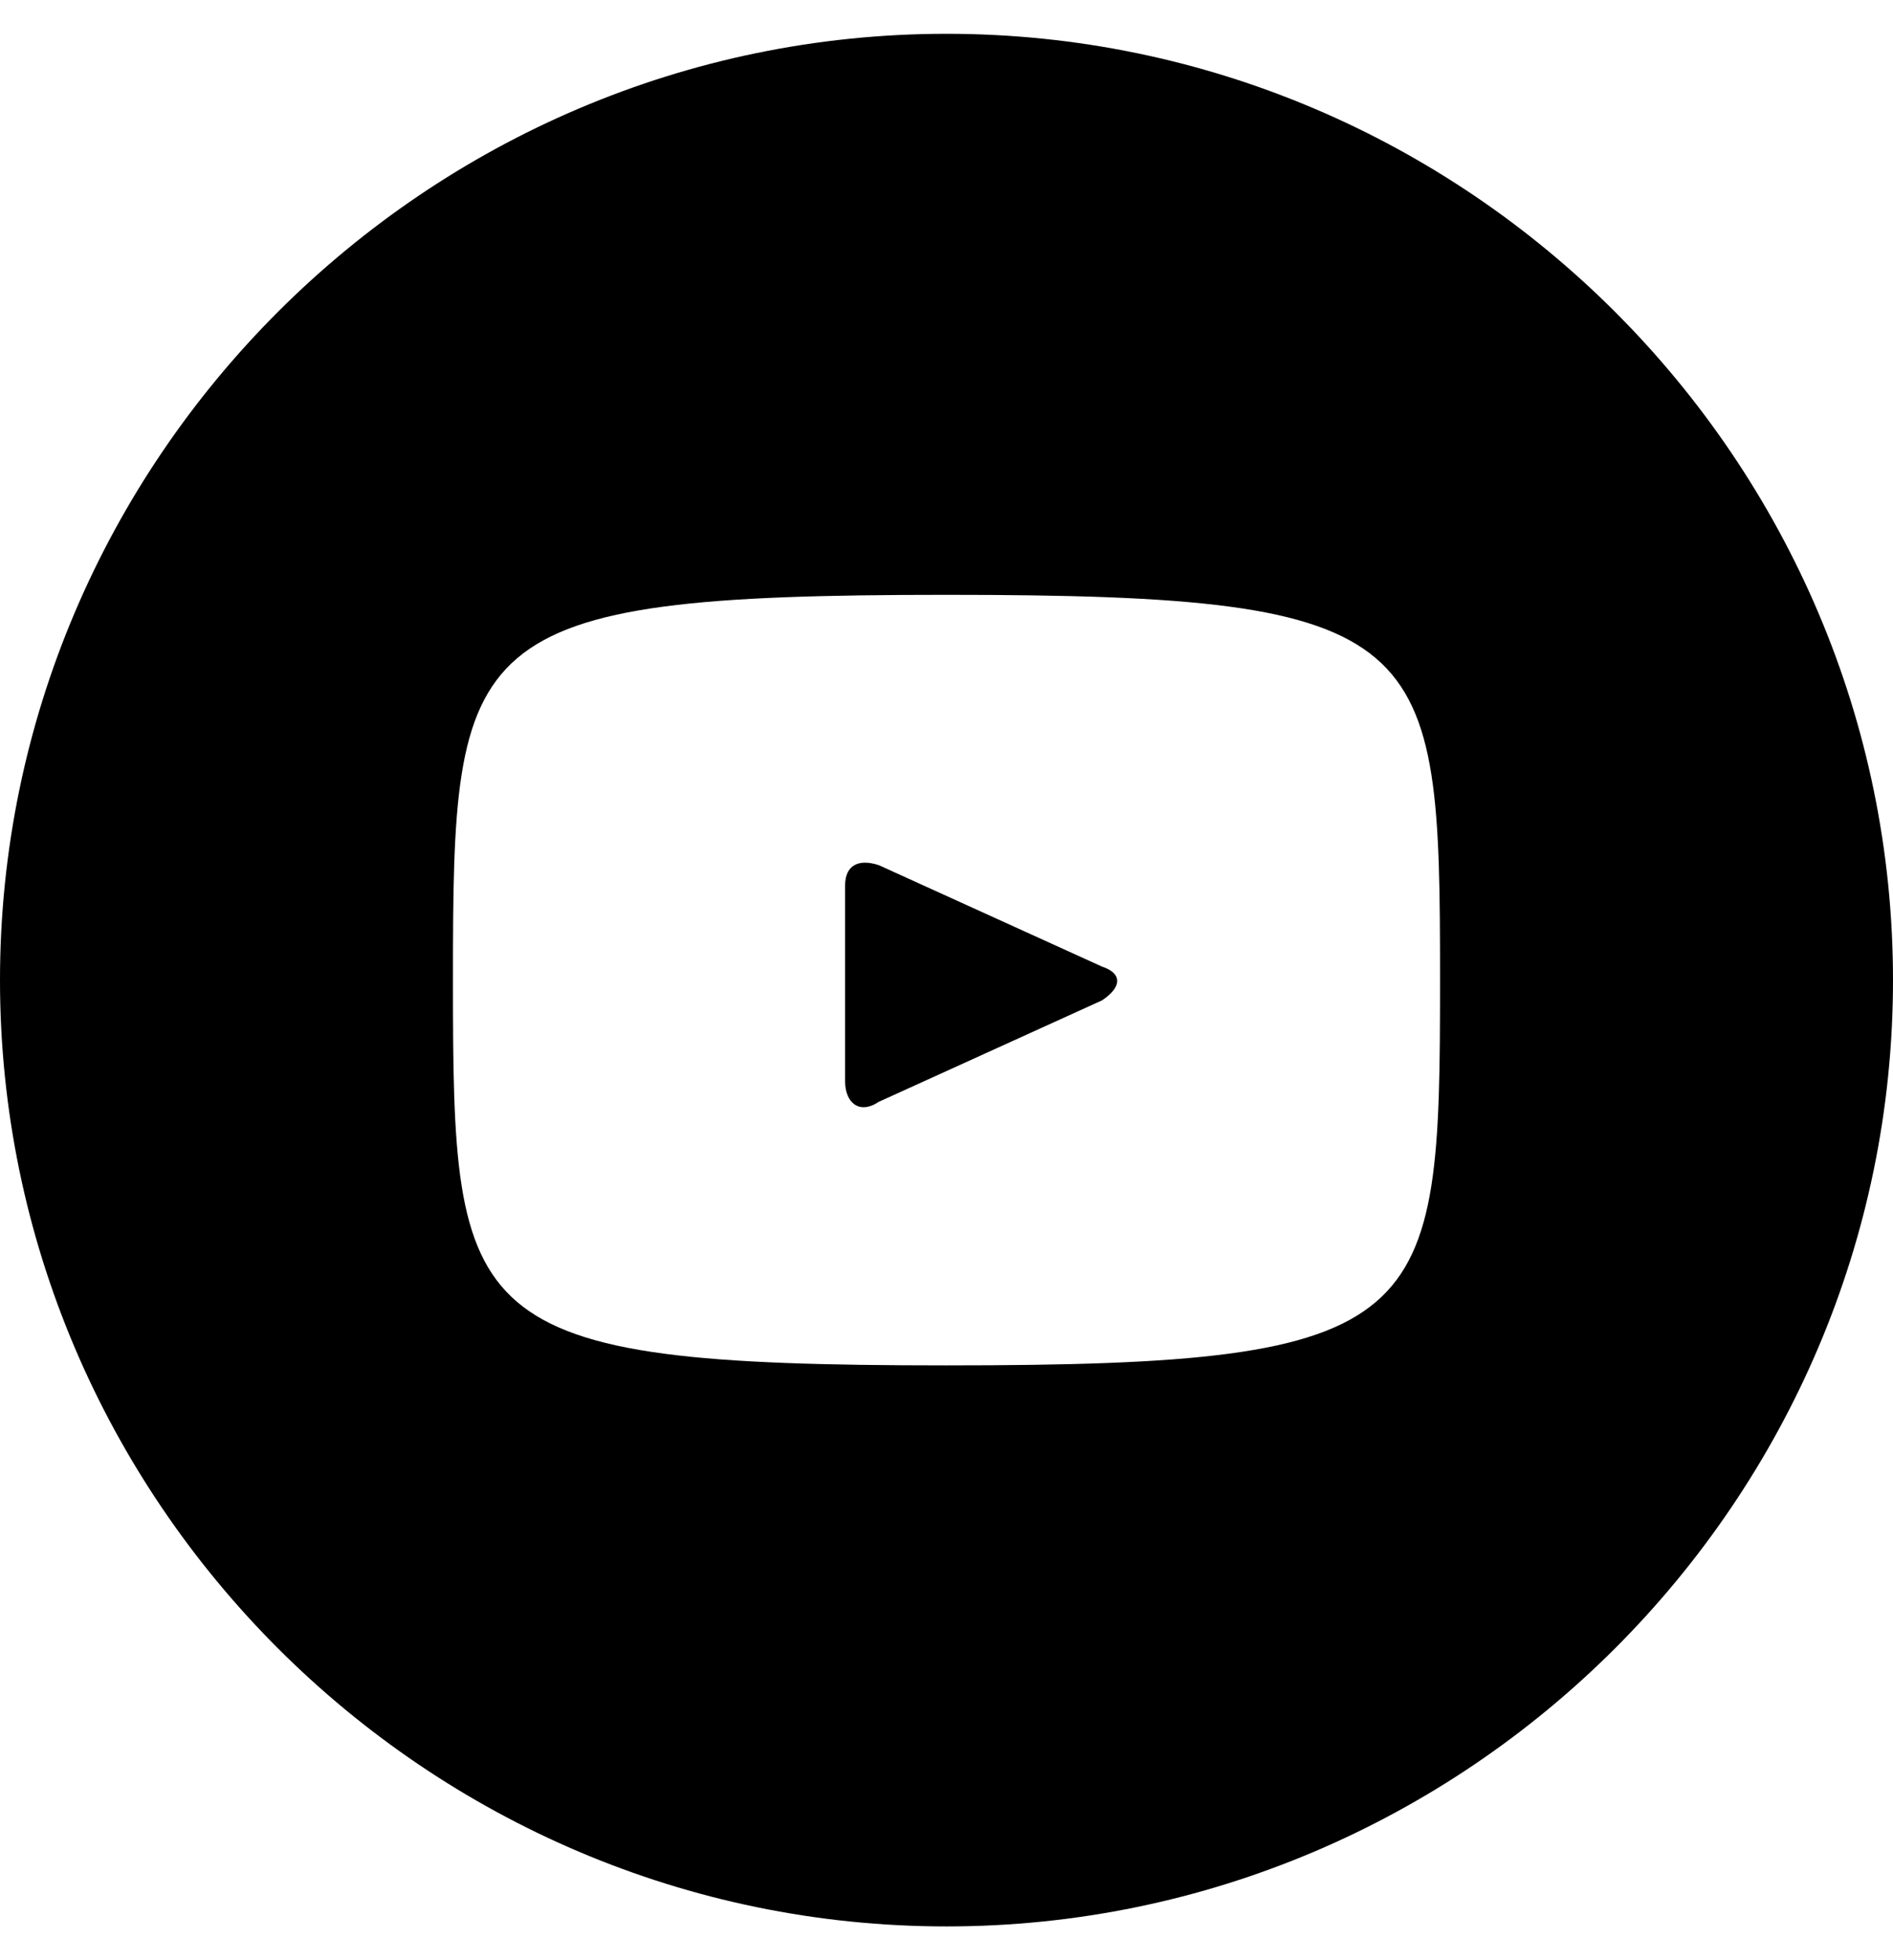
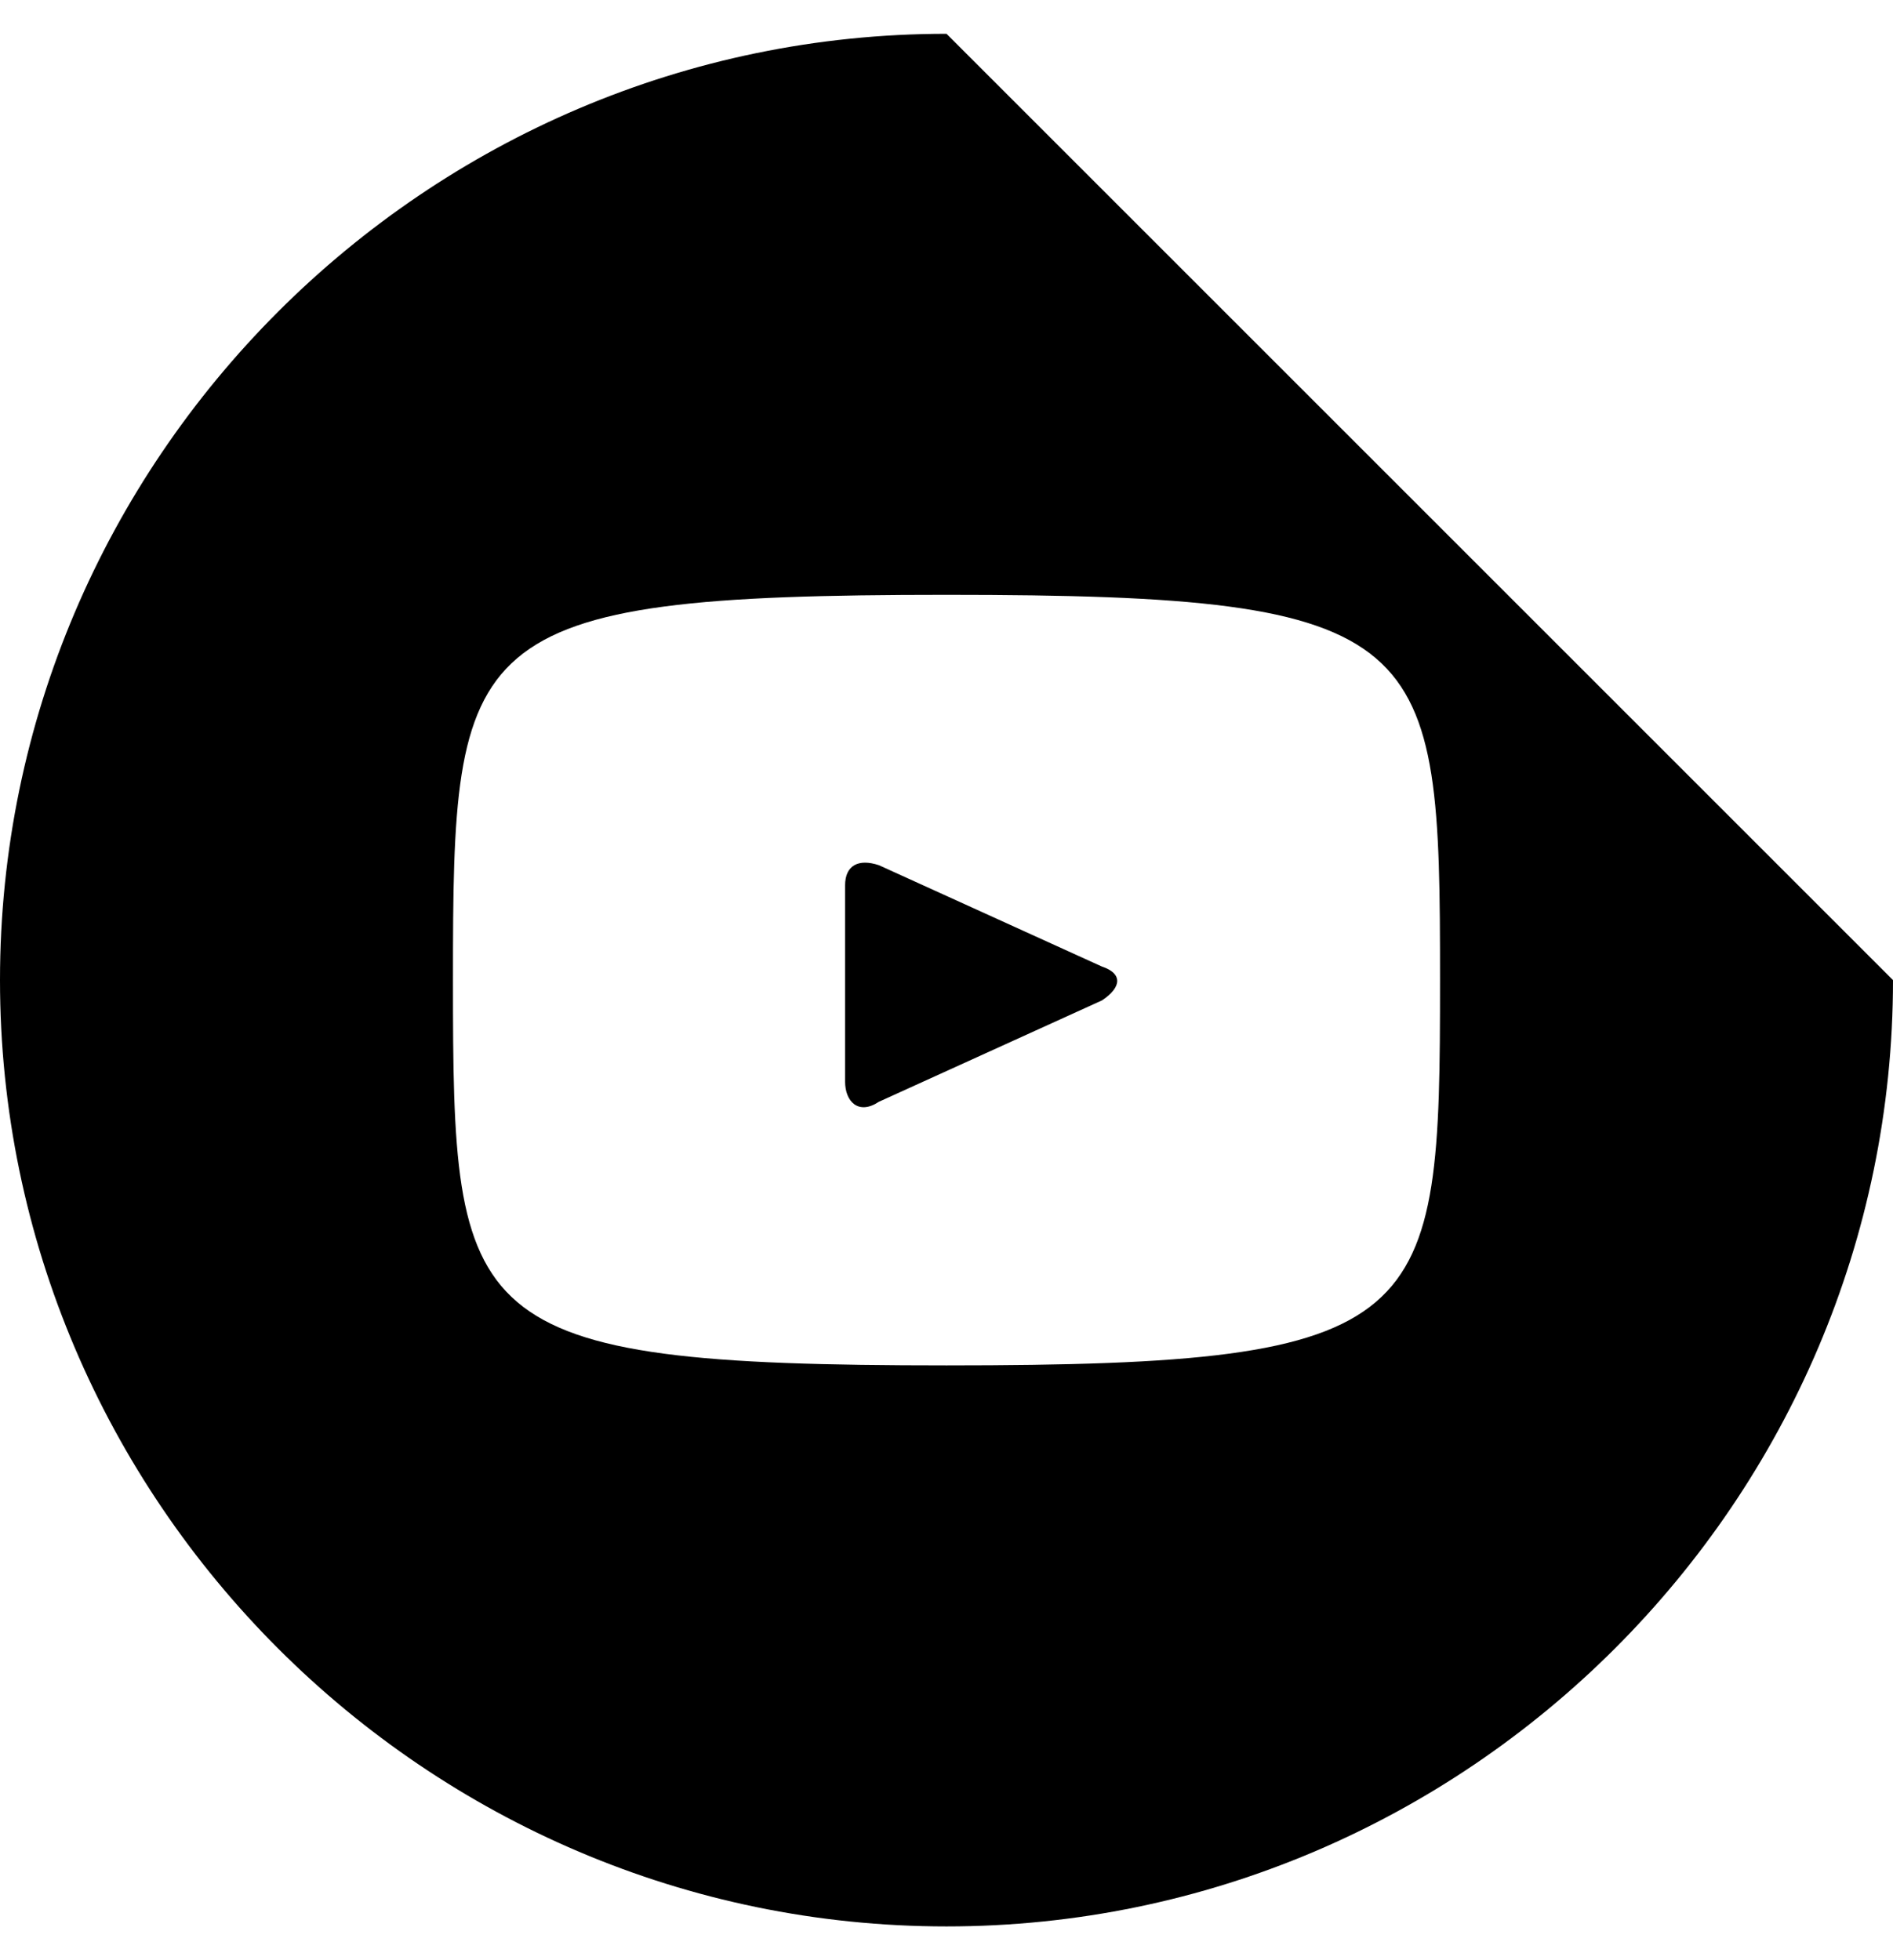
<svg xmlns="http://www.w3.org/2000/svg" version="1.1" id="Layer_1" x="0px" y="0px" viewBox="0 0 28 29" style="enable-background:new 0 0 28 29;" xml:space="preserve">
-   <path d="M16.3,14.3l-3.3-1.5c-0.3-0.1-0.5,0-0.5,0.3v2.9c0,0.3,0.2,0.5,0.5,0.3l3.3-1.5C16.6,14.6,16.6,14.4,16.3,14.3L16.3,14.3z M14,0.5c-7.7,0-14,6.3-14,14s6.3,14,14,14s14-6.3,14-14S21.7,0.5,14,0.5z M14,20.2c-7.2,0-7.3-0.6-7.3-5.7S6.8,8.8,14,8.8 s7.3,0.6,7.3,5.7S21.2,20.2,14,20.2z" />
+   <path d="M16.3,14.3l-3.3-1.5c-0.3-0.1-0.5,0-0.5,0.3v2.9c0,0.3,0.2,0.5,0.5,0.3l3.3-1.5C16.6,14.6,16.6,14.4,16.3,14.3L16.3,14.3z M14,0.5c-7.7,0-14,6.3-14,14s6.3,14,14,14s14-6.3,14-14z M14,20.2c-7.2,0-7.3-0.6-7.3-5.7S6.8,8.8,14,8.8 s7.3,0.6,7.3,5.7S21.2,20.2,14,20.2z" />
</svg>